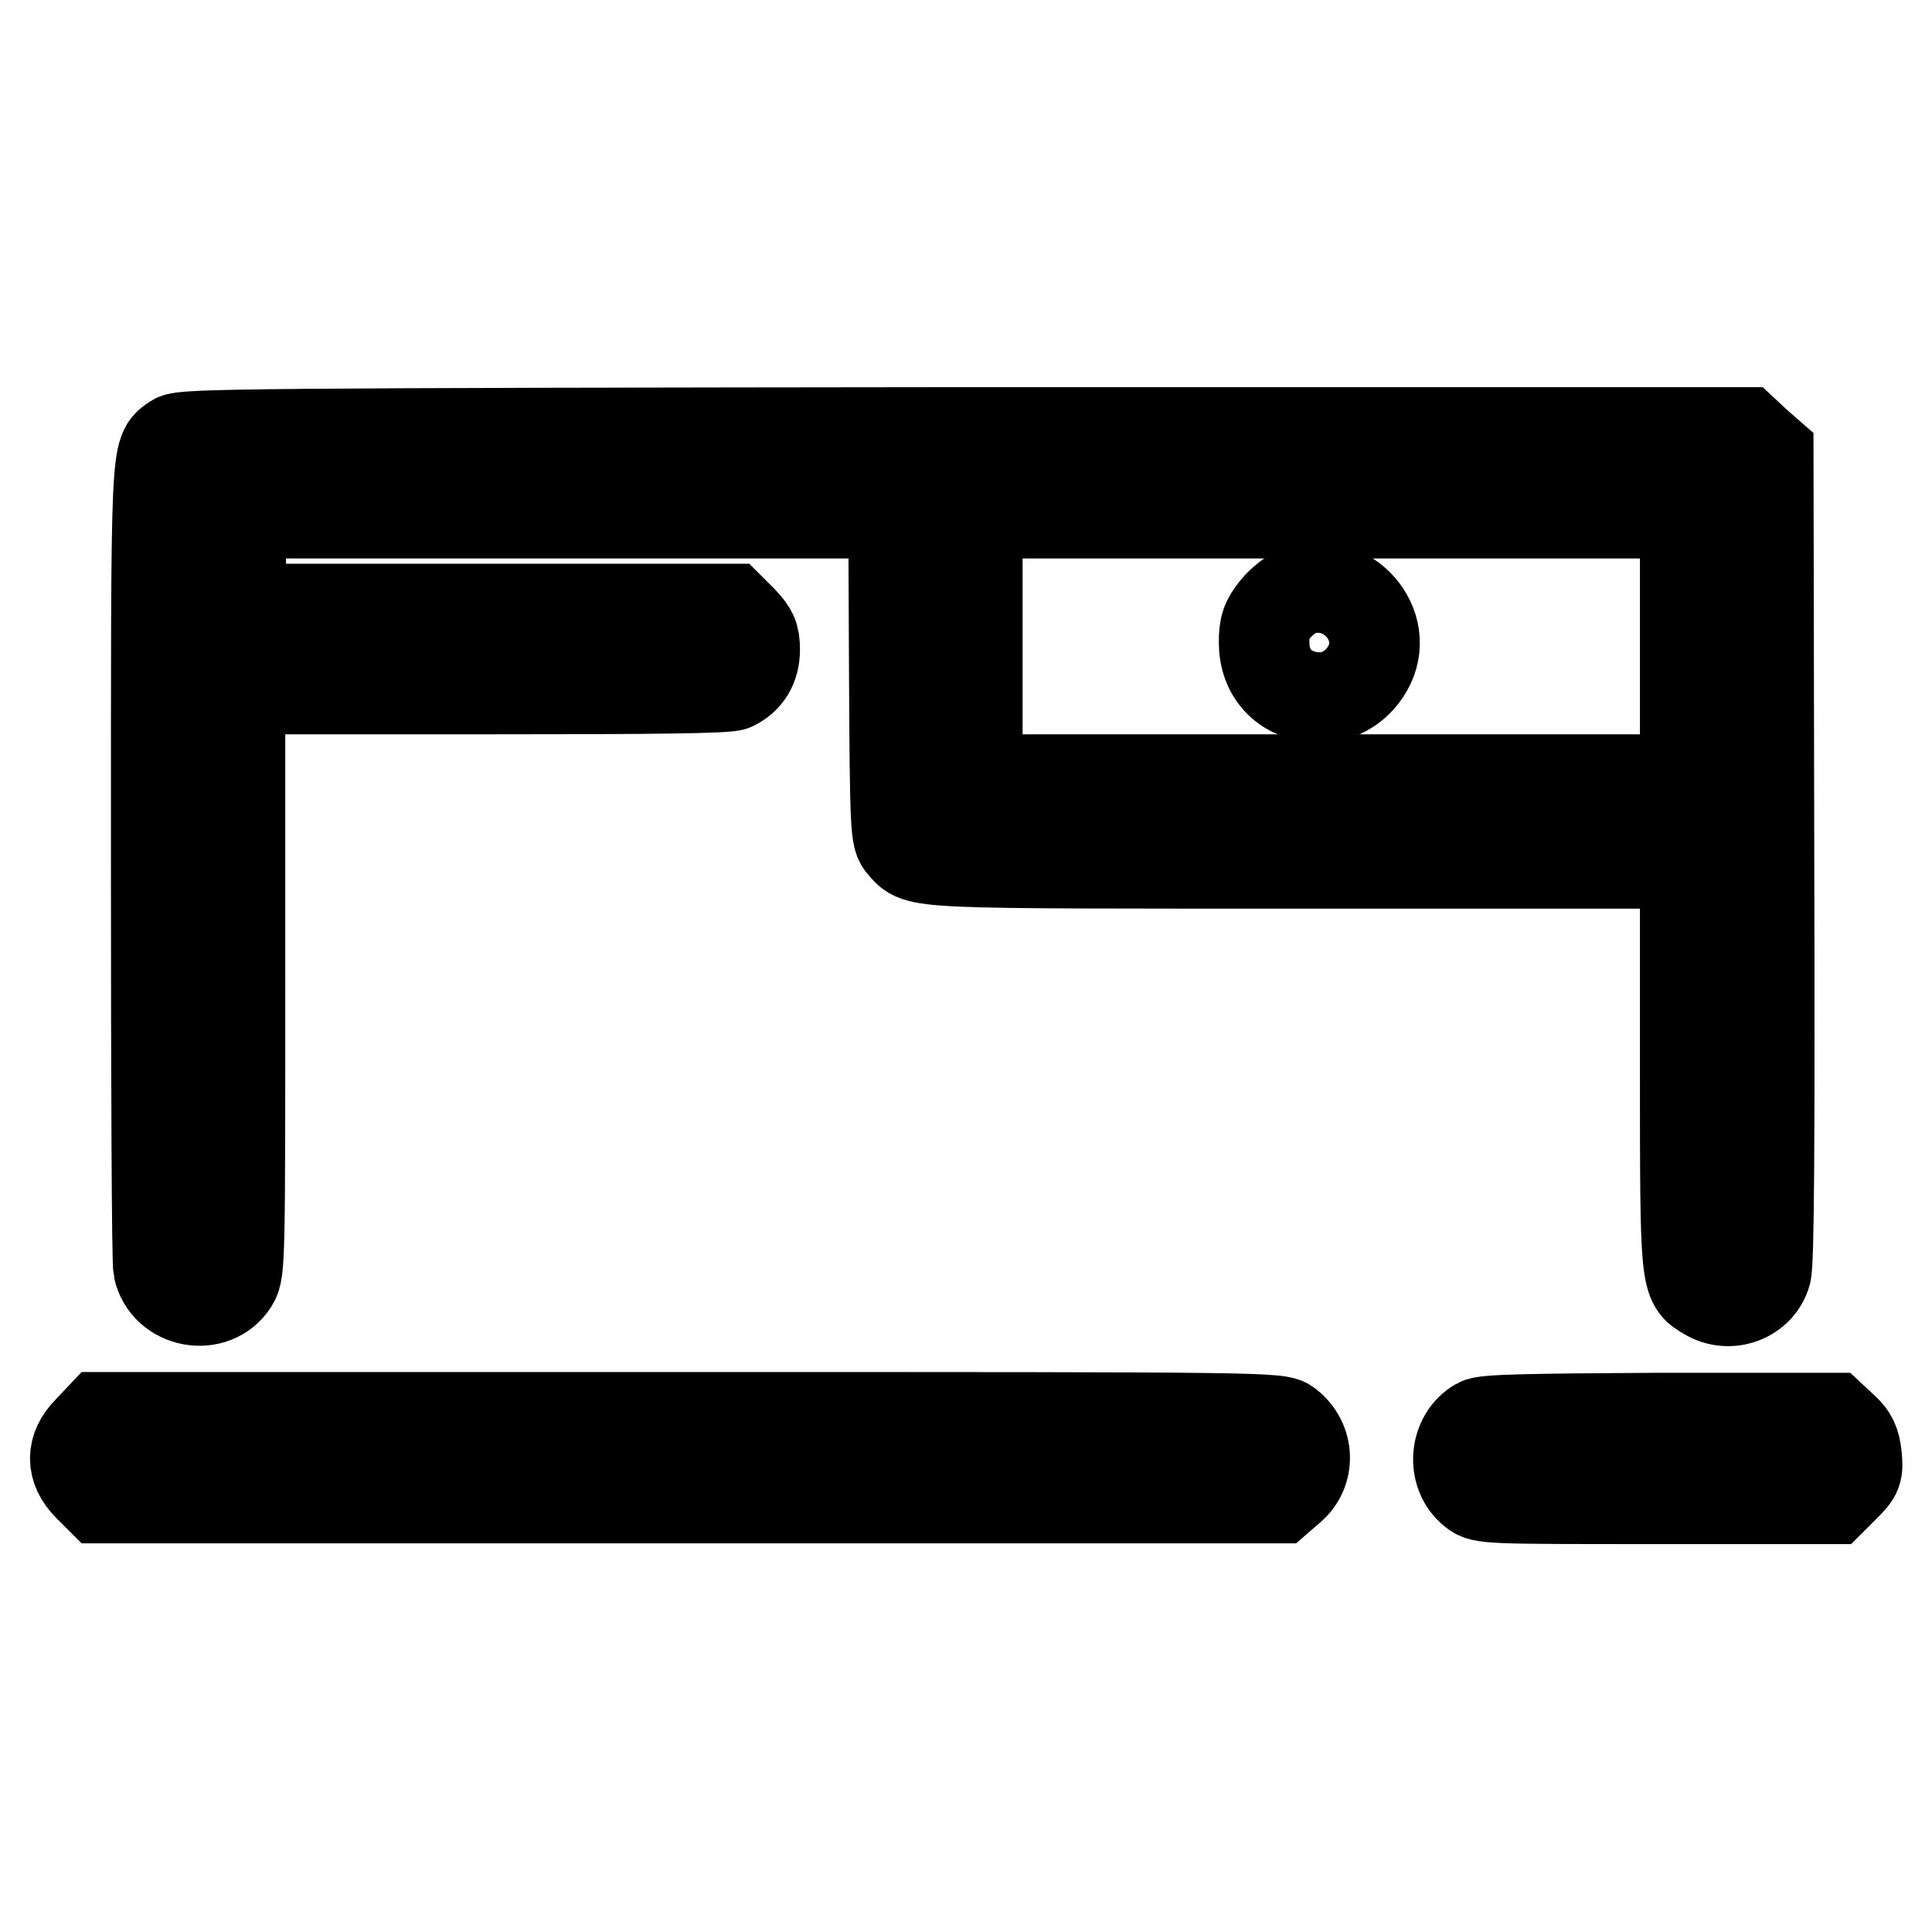
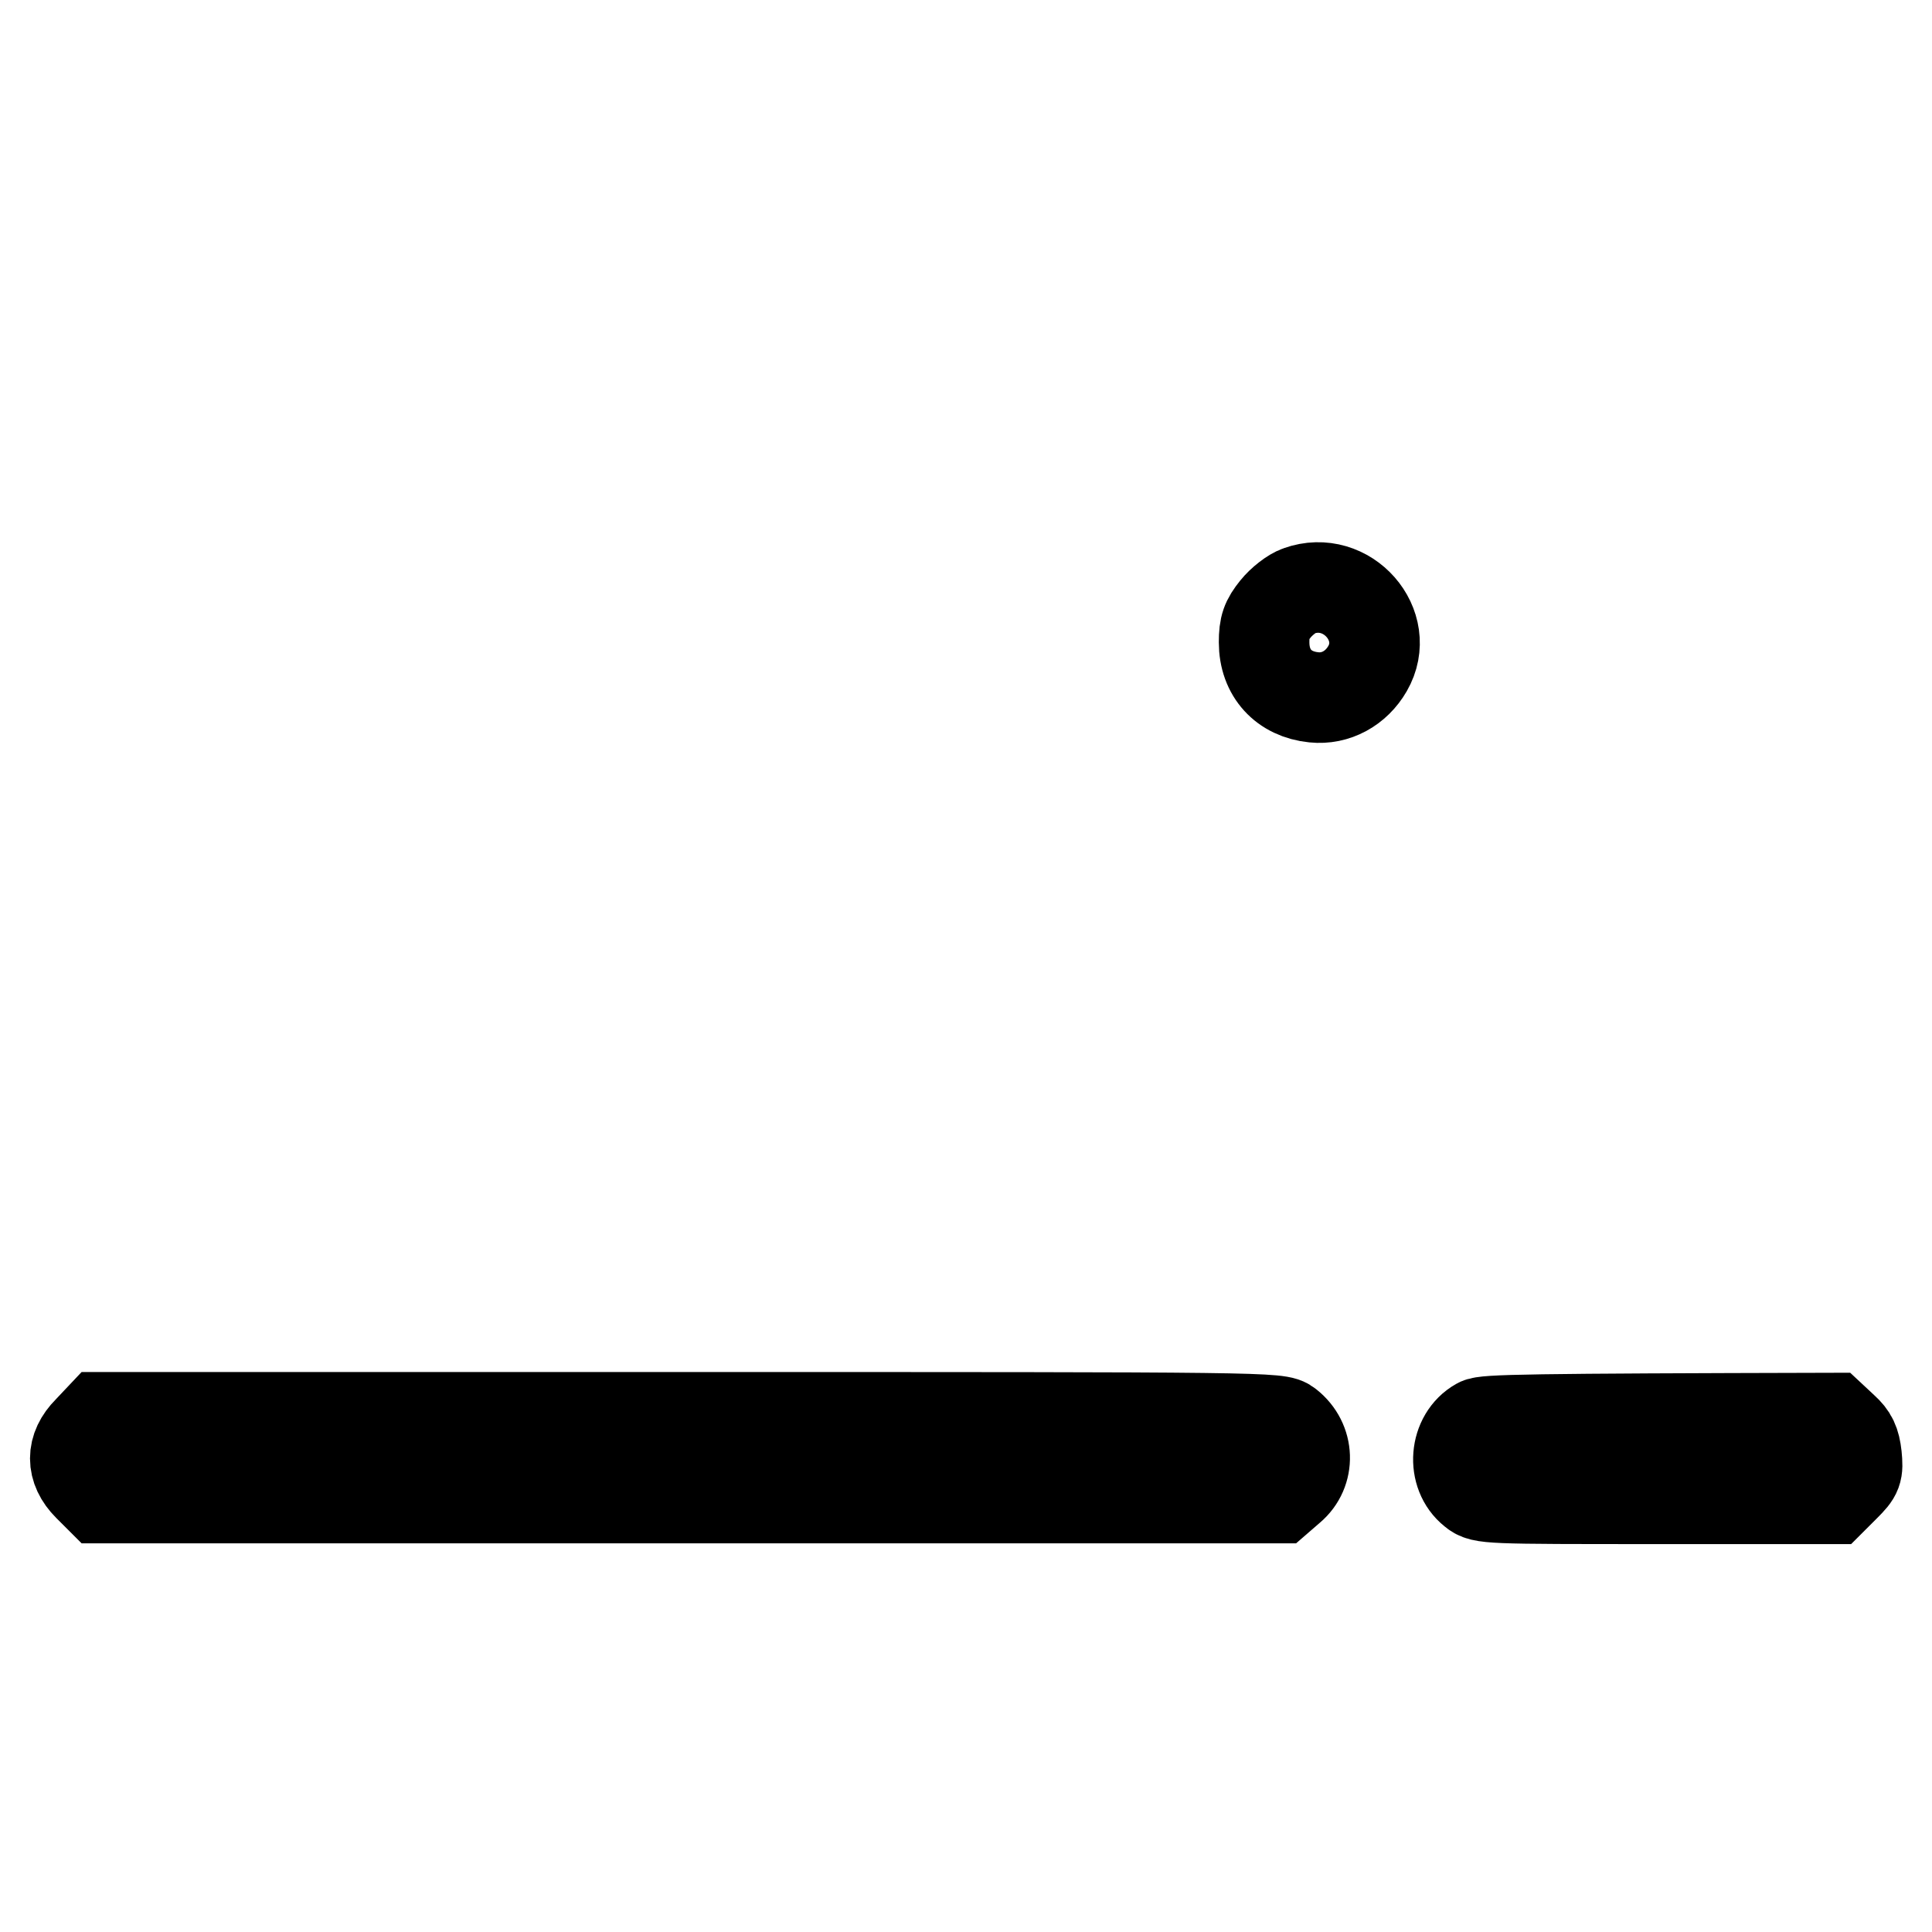
<svg xmlns="http://www.w3.org/2000/svg" version="1.1" x="0px" y="0px" viewBox="0 0 256 256" enable-background="new 0 0 256 256" xml:space="preserve">
  <g>
    <g>
      <g>
-         <path stroke-width="12" fill-opacity="0" stroke="#000000" d="M23.2,58.2c-2.6,1.8-2.5,0-2.5,56.2c0,28.7,0.1,52.8,0.3,53.7c1,4.6,7.4,5.8,9.9,1.8c0.9-1.4,0.9-3.2,0.9-40.1V91.3h32.2c22.7,0,32.5-0.1,33.2-0.5c1.8-0.9,2.8-2.5,2.8-4.7c0-1.8-0.3-2.4-1.6-3.8l-1.6-1.6H64.3H31.9v-6.3V68h43.3h43.2l0.1,21.5c0.1,20.7,0.2,21.5,1.1,22.5c2.2,2.5,0.5,2.4,53.9,2.4h49.8v26.6c0,29.2,0,28.9,2.9,30.6c3,1.8,6.9,0.3,7.8-2.9c0.4-1.3,0.5-17.4,0.4-55.2l-0.1-53.4l-1.6-1.4l-1.5-1.4H127.7C32.9,57.4,24.3,57.5,23.2,58.2z M223.3,85.7v17.6h-46.9h-46.9V85.7V68h46.9h46.9V85.7z" />
        <path stroke-width="12" fill-opacity="0" stroke="#000000" d="M172.1,78.3c-0.9,0.3-2.3,1.4-3.1,2.4c-1.2,1.5-1.5,2.3-1.5,4.4c0,4.1,2.6,6.9,6.6,7.3c2.9,0.3,5.6-1.2,7.1-3.8C184.5,82.9,178.5,76,172.1,78.3z" />
        <path stroke-width="12" fill-opacity="0" stroke="#000000" d="M11.7,189.6c-2.3,2.3-2.3,5,0,7.3l1.6,1.6h78.1h78.1l1.5-1.3c2.6-2.2,2.5-6.2-0.3-8.4c-1.2-1-2.4-1-79.2-1H13.4L11.7,189.6z" />
-         <path stroke-width="12" fill-opacity="0" stroke="#000000" d="M195.9,188.6c-3.2,1.8-3.6,6.7-0.7,9c1.2,1,1.8,1,24.4,1h23.2l1.7-1.7c1.6-1.6,1.7-1.9,1.5-4c-0.2-1.8-0.6-2.6-1.7-3.6l-1.5-1.4h-22.9C202.4,188,196.7,188.1,195.9,188.6z" />
+         <path stroke-width="12" fill-opacity="0" stroke="#000000" d="M195.9,188.6c-3.2,1.8-3.6,6.7-0.7,9c1.2,1,1.8,1,24.4,1h23.2l1.7-1.7c1.6-1.6,1.7-1.9,1.5-4c-0.2-1.8-0.6-2.6-1.7-3.6l-1.5-1.4C202.4,188,196.7,188.1,195.9,188.6z" />
      </g>
    </g>
  </g>
</svg>